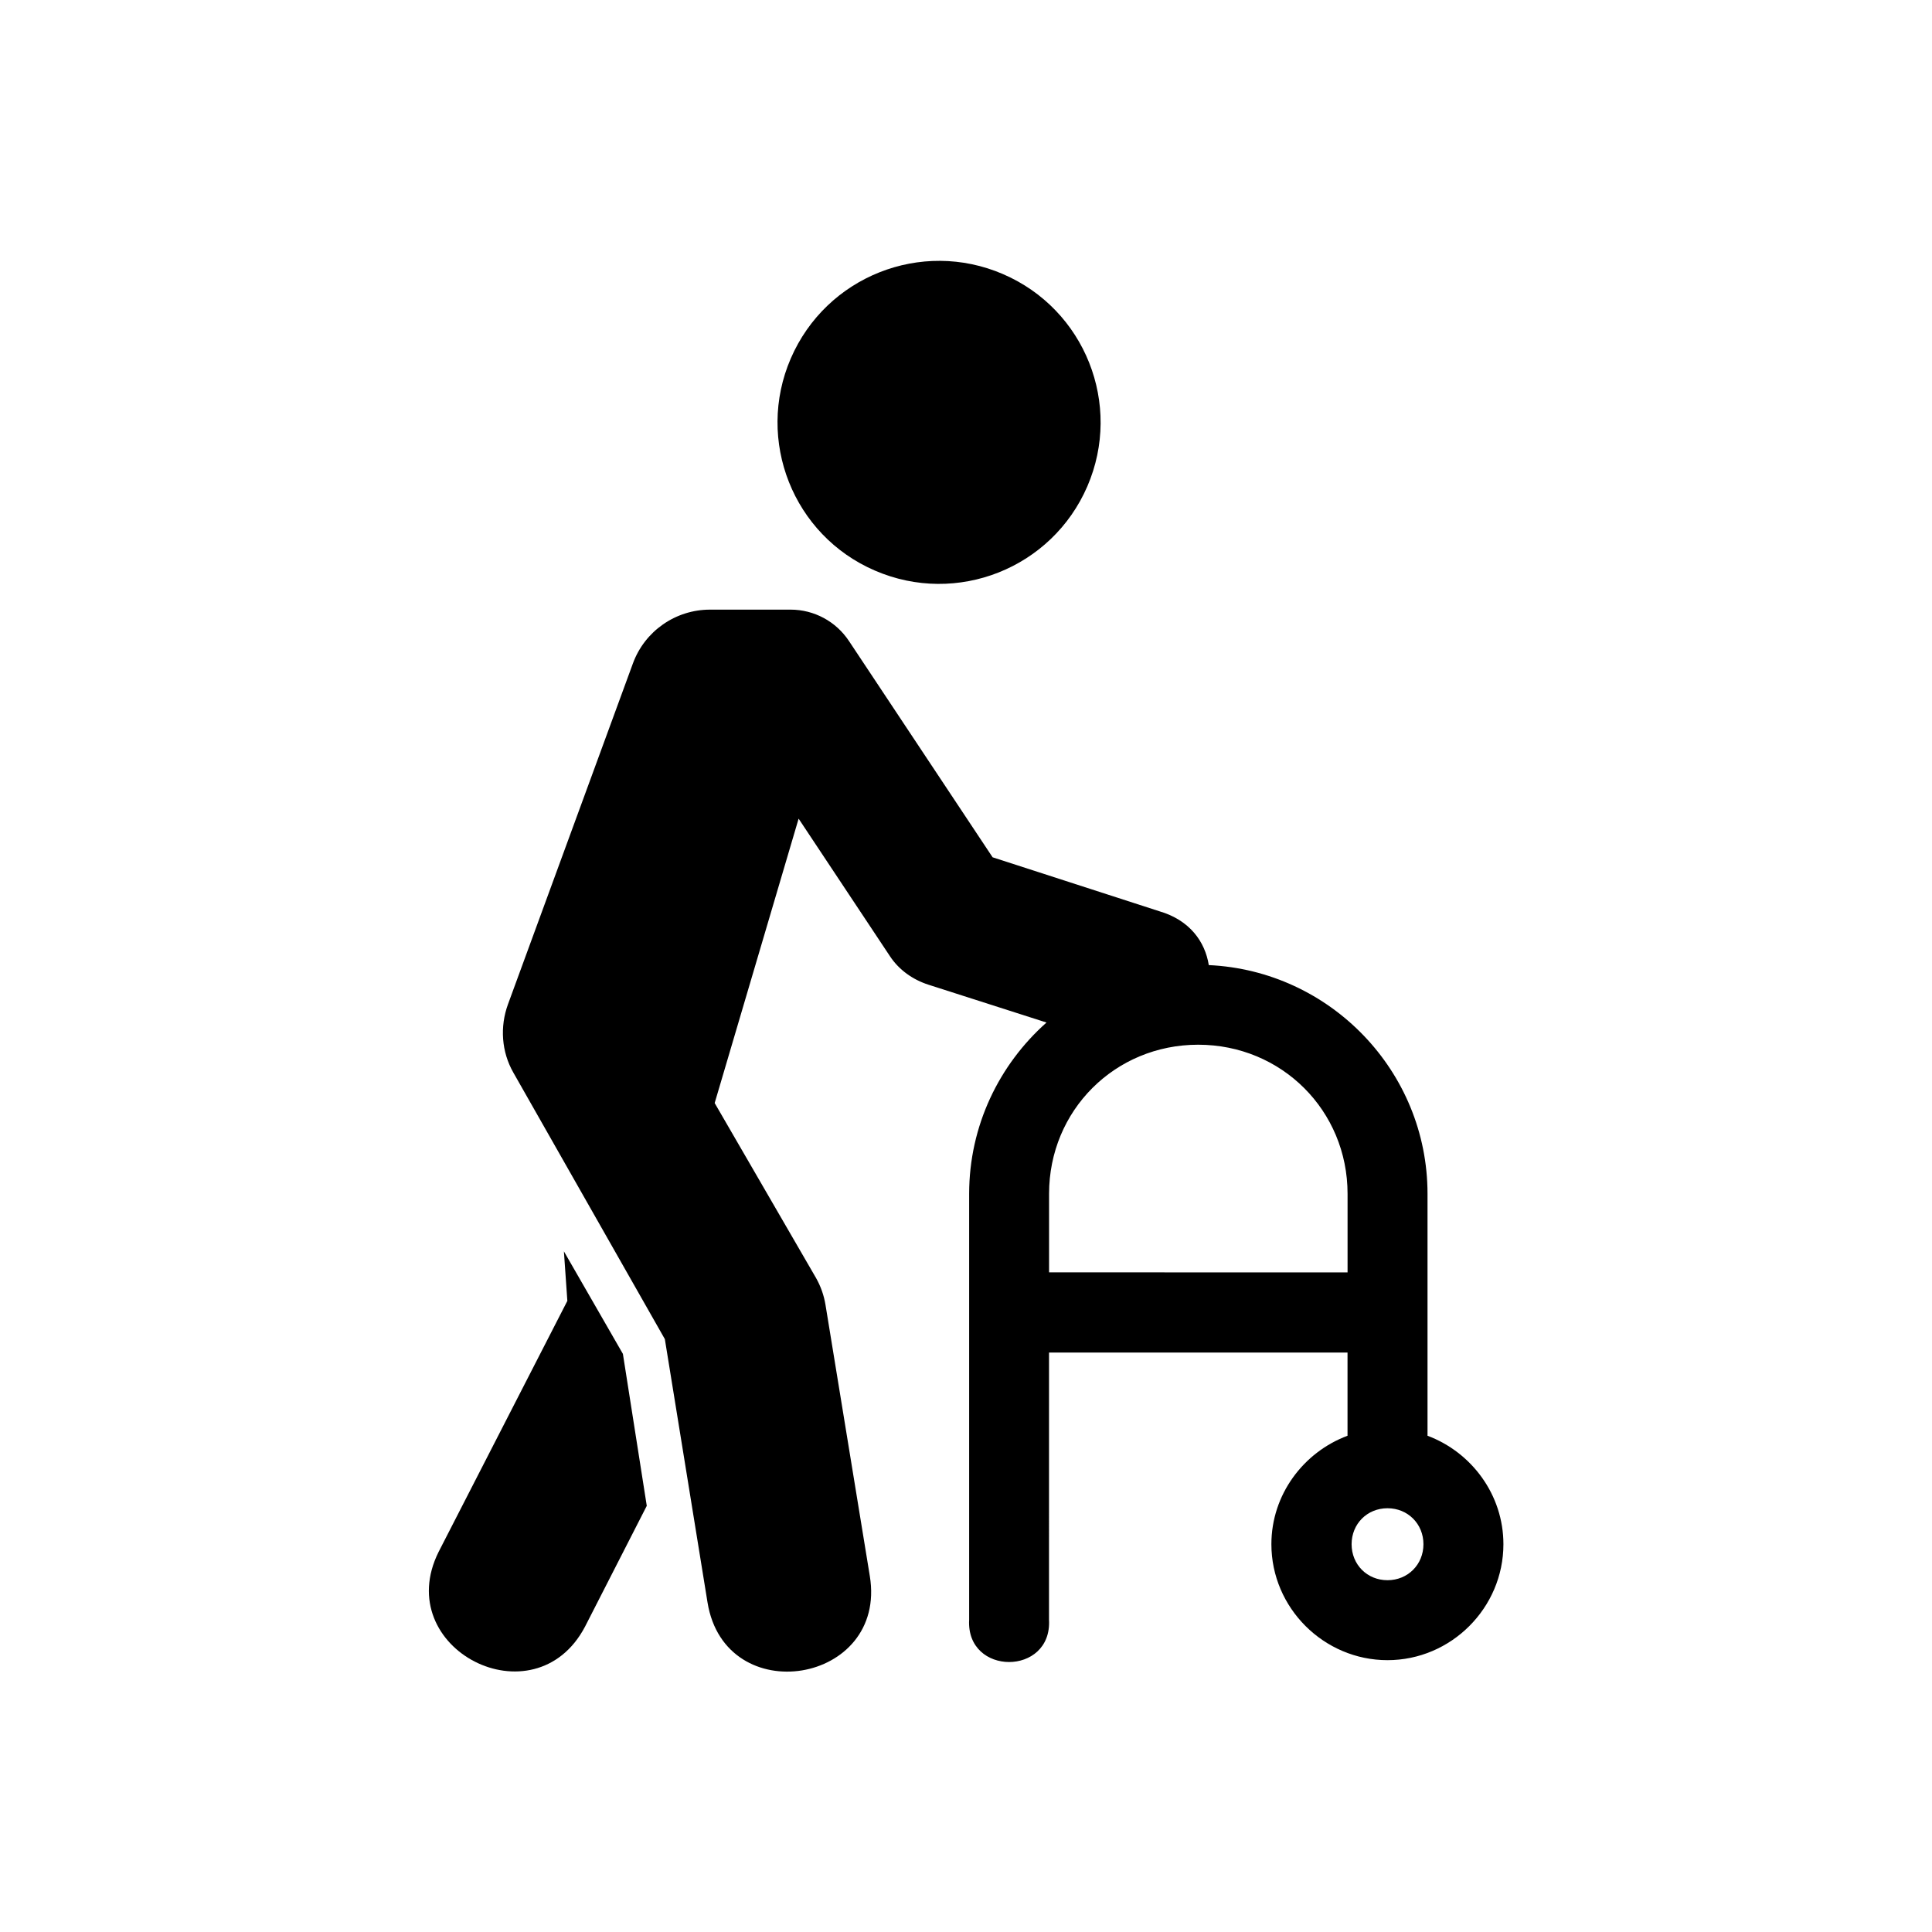
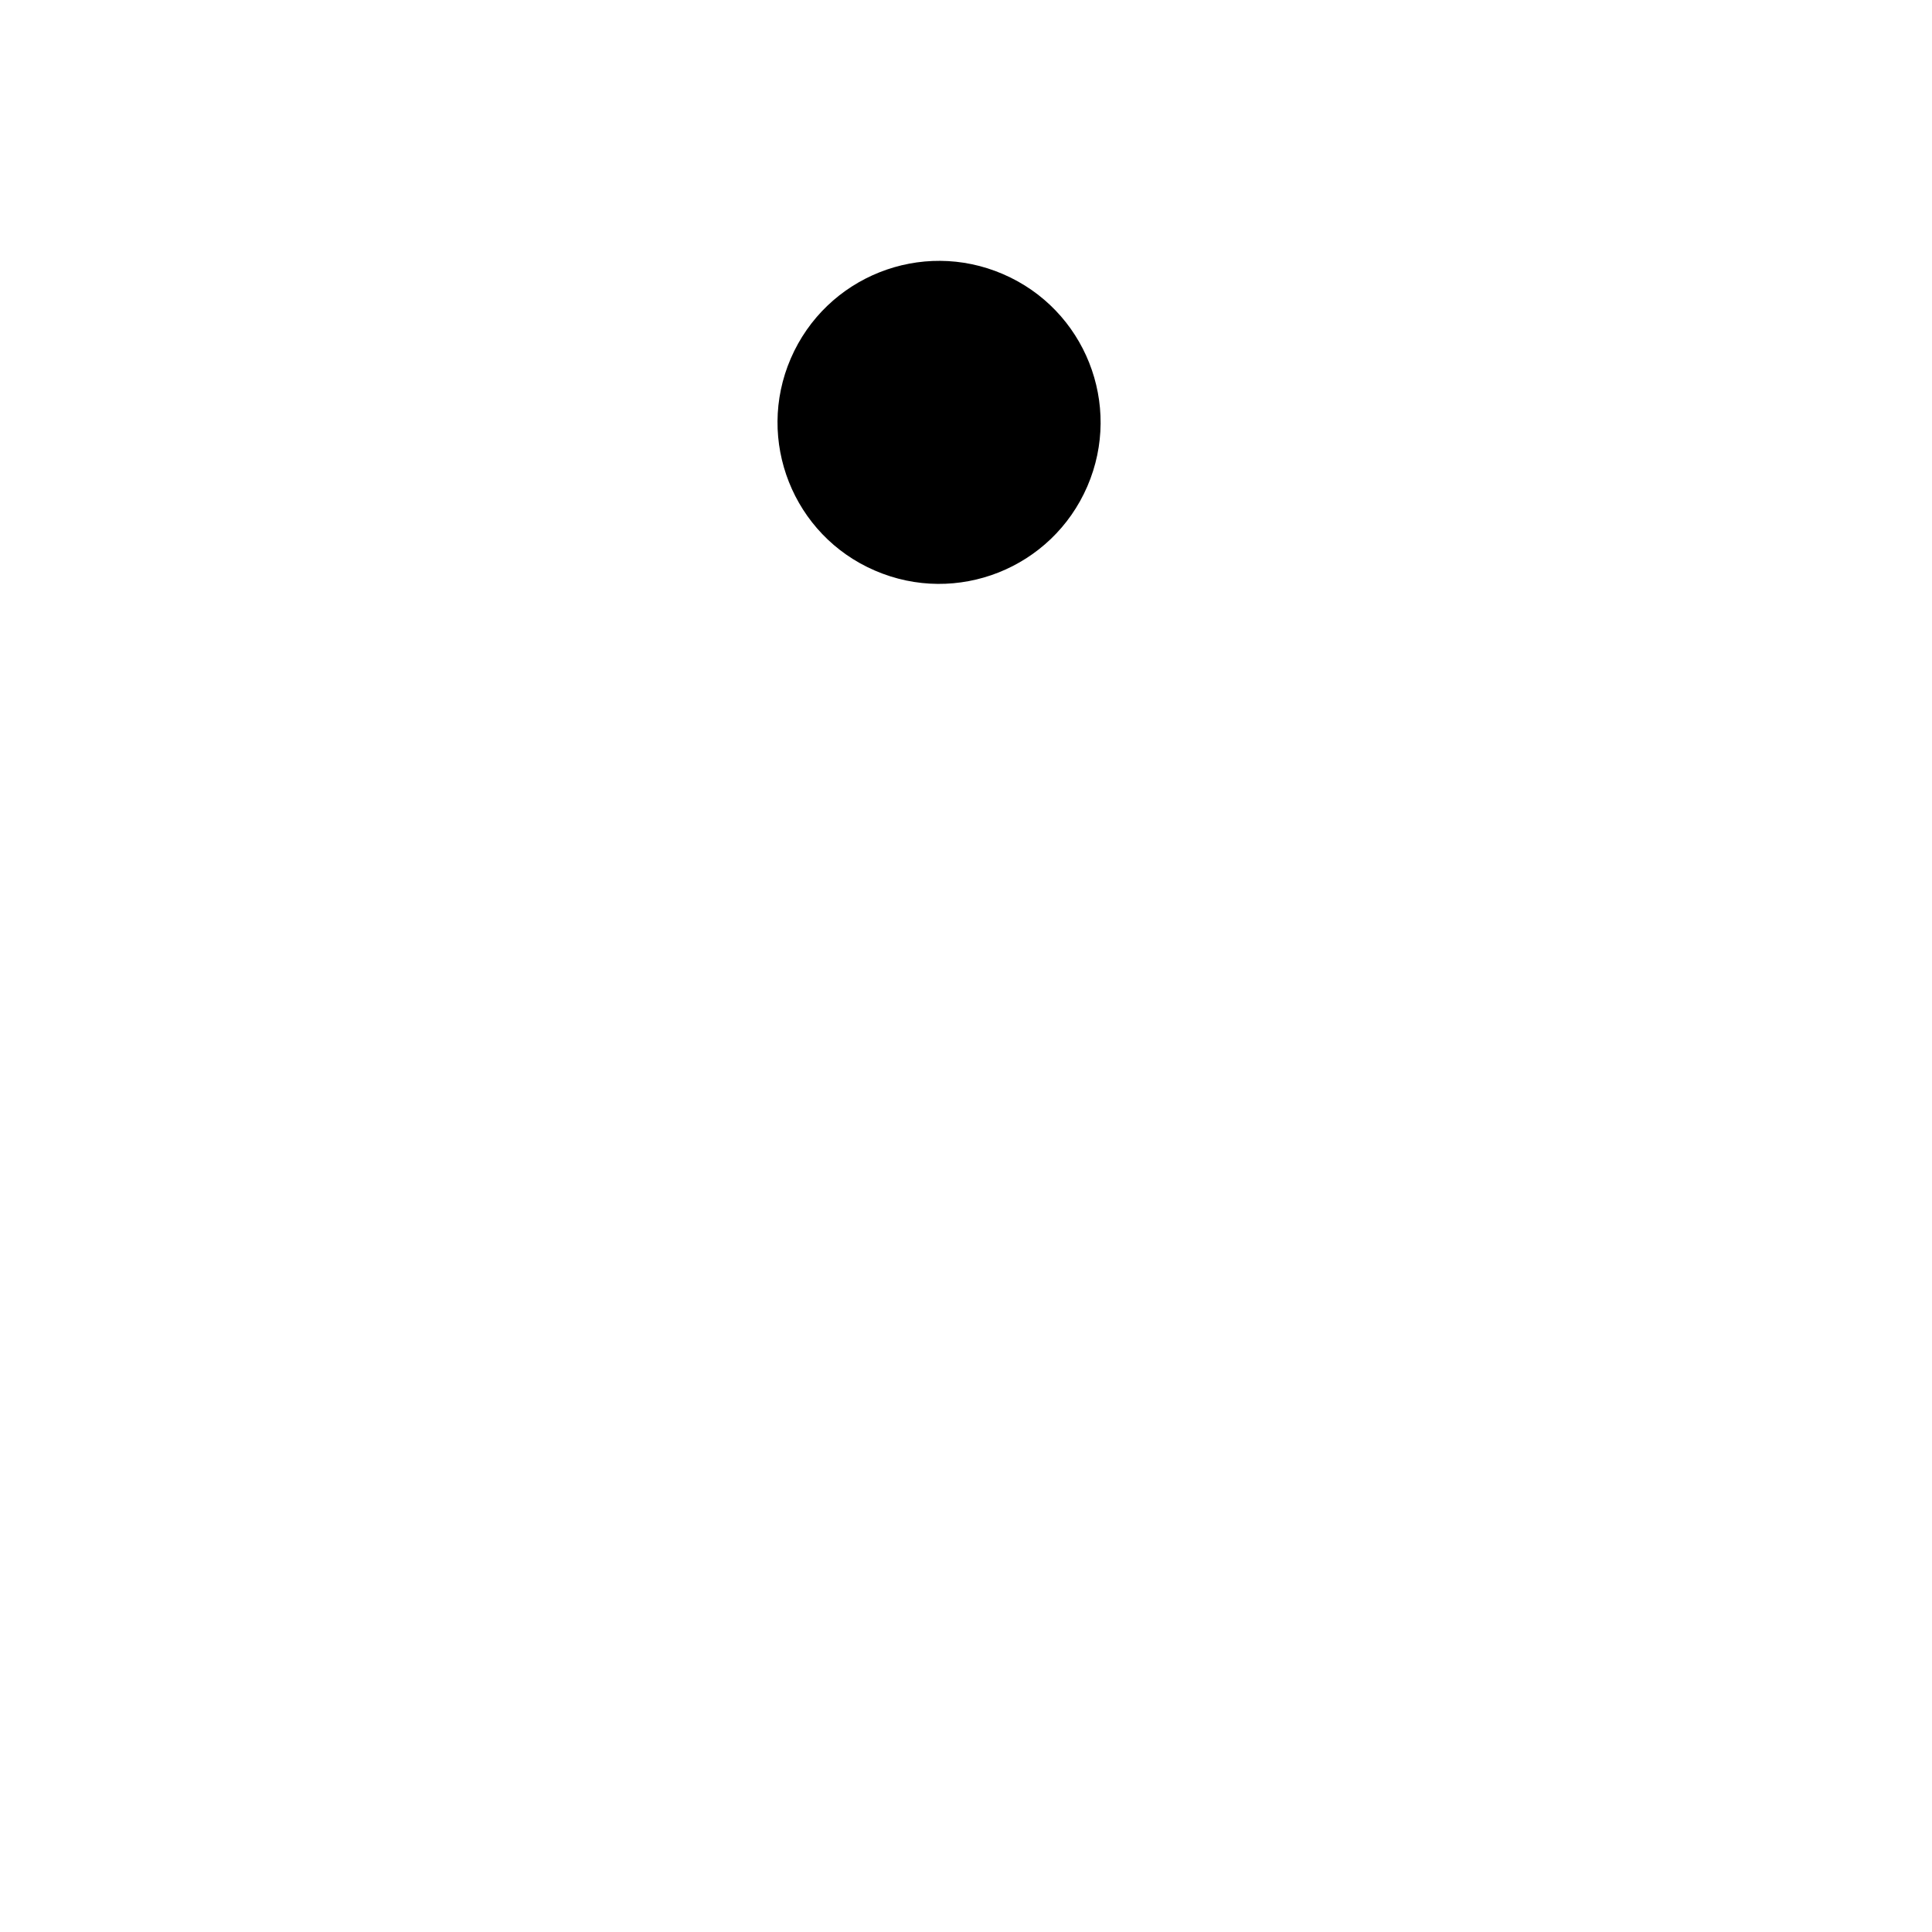
<svg xmlns="http://www.w3.org/2000/svg" fill="#000000" width="800px" height="800px" version="1.1" viewBox="144 144 512 512">
  <g>
    <path d="m432.16 272.88c-9.383 21.715-34.574 31.723-56.297 22.328-21.691-9.332-31.66-34.551-22.301-56.207 9.387-21.719 34.551-31.723 56.238-22.363 21.746 9.359 31.719 34.551 22.359 56.242z" fill-rule="evenodd" />
-     <path d="m511.7 543.7c5.387 0 9.527 4.141 9.527 9.531 0 5.394-4.141 9.539-9.527 9.539-5.394 0-9.512-4.141-9.512-9.539 0.004-5.383 4.117-9.531 9.512-9.531zm-50.18-122.84c22.102 0 39.598 17.438 39.598 39.512v20.82l-79.105-0.004v-20.82c0-22.07 17.438-39.508 39.508-39.508zm-129.37-115.3c-9.129 0-17.312 5.711-20.434 14.285l-33.094 90.289c-2.188 5.981-1.719 12.633 1.434 18.137l40.137 70.613 11.312 69.805c4.691 28.684 47.699 21.629 43.004-7.031l-11.746-71.871c-0.414-2.508-1.254-4.898-2.508-7.113l-26.859-46.355 22.246-75.363 24.176 36.41c2.418 3.684 6.09 6.269 10.289 7.613l31.227 10.004c-12.535 11.133-20.5 27.352-20.5 45.395v112.86c-0.844 14.957 22.012 14.957 21.164 0l0.004-70.793h79.105v22.043c-11.699 4.371-20.176 15.617-20.176 28.746 0 16.883 13.906 30.727 30.762 30.727 16.871 0 30.727-13.848 30.727-30.727 0-13.129-8.453-24.375-20.113-28.746v-64.113c0-32.512-25.801-59.129-57.965-60.613-0.992-6.207-5.043-11.93-13.148-14.285l-44.145-14.285-38.07-57.324c-3.441-5.184-9.246-8.309-15.457-8.309z" />
-     <path d="m293.44 475.62 0.914 13.129-34.113 66.508c-12.801 25.684 25.371 45.242 38.781 19.852l16.379-32.047-6.324-40.266z" />
  </g>
</svg>